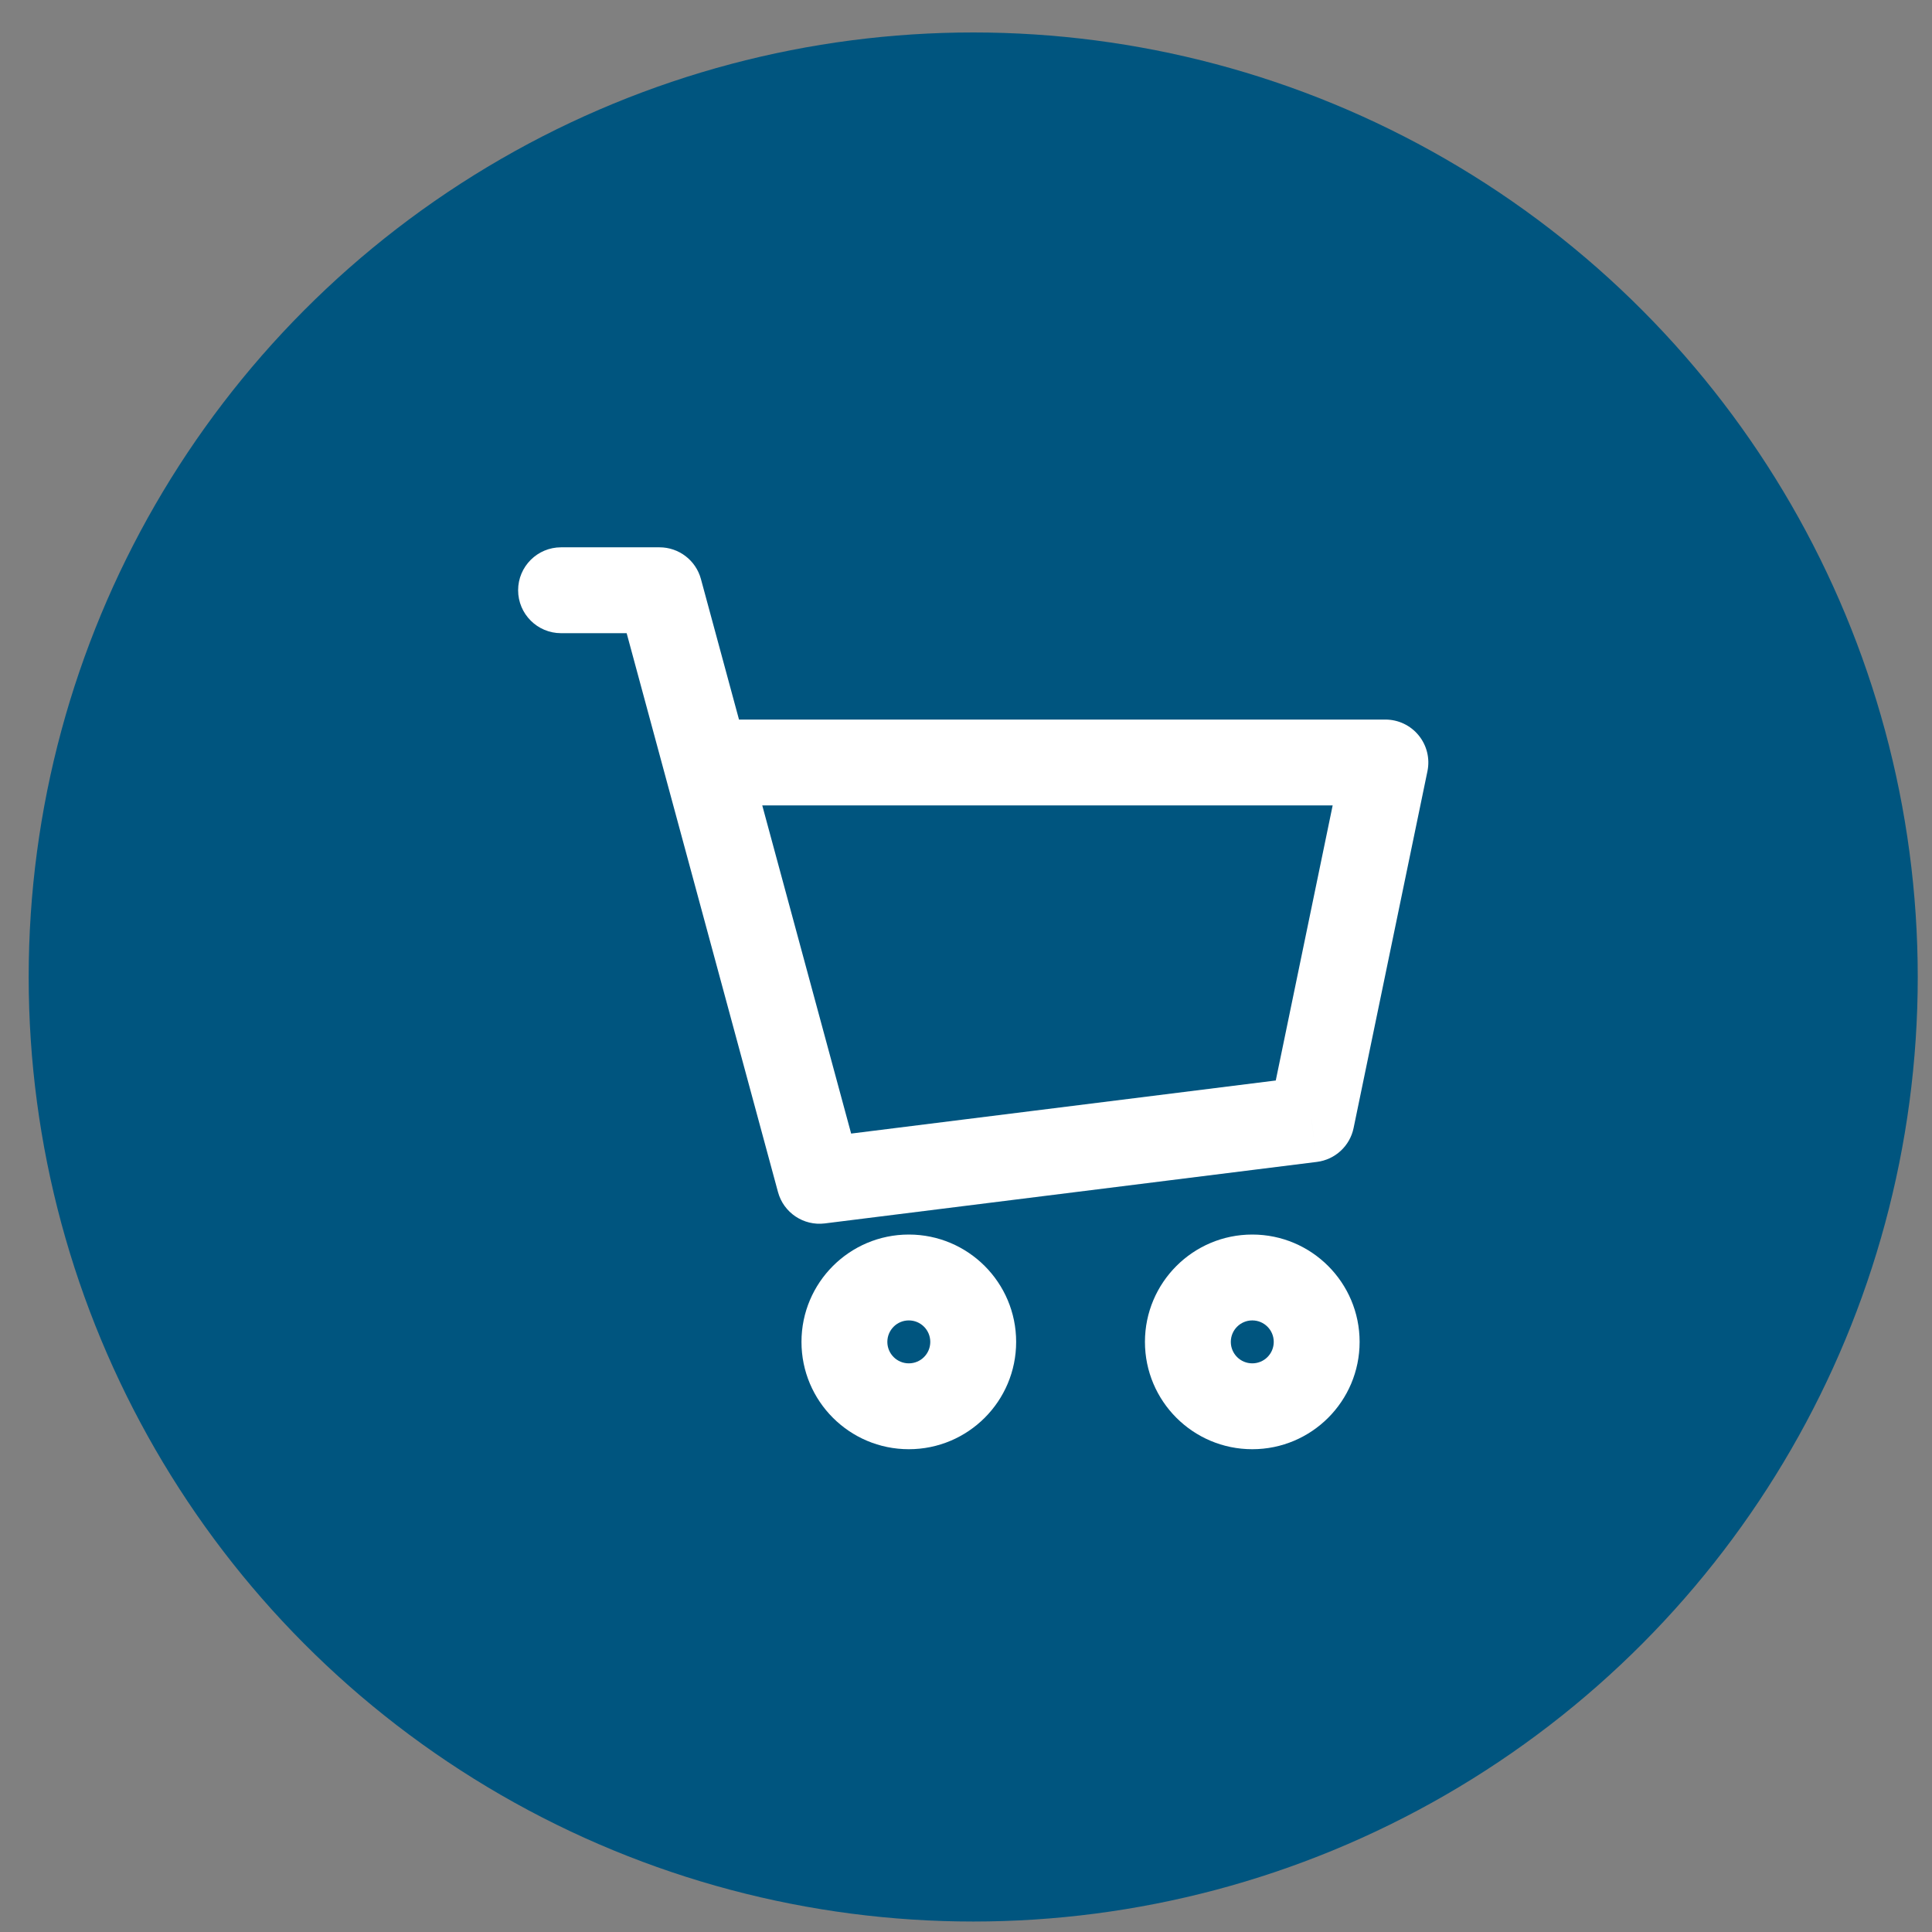
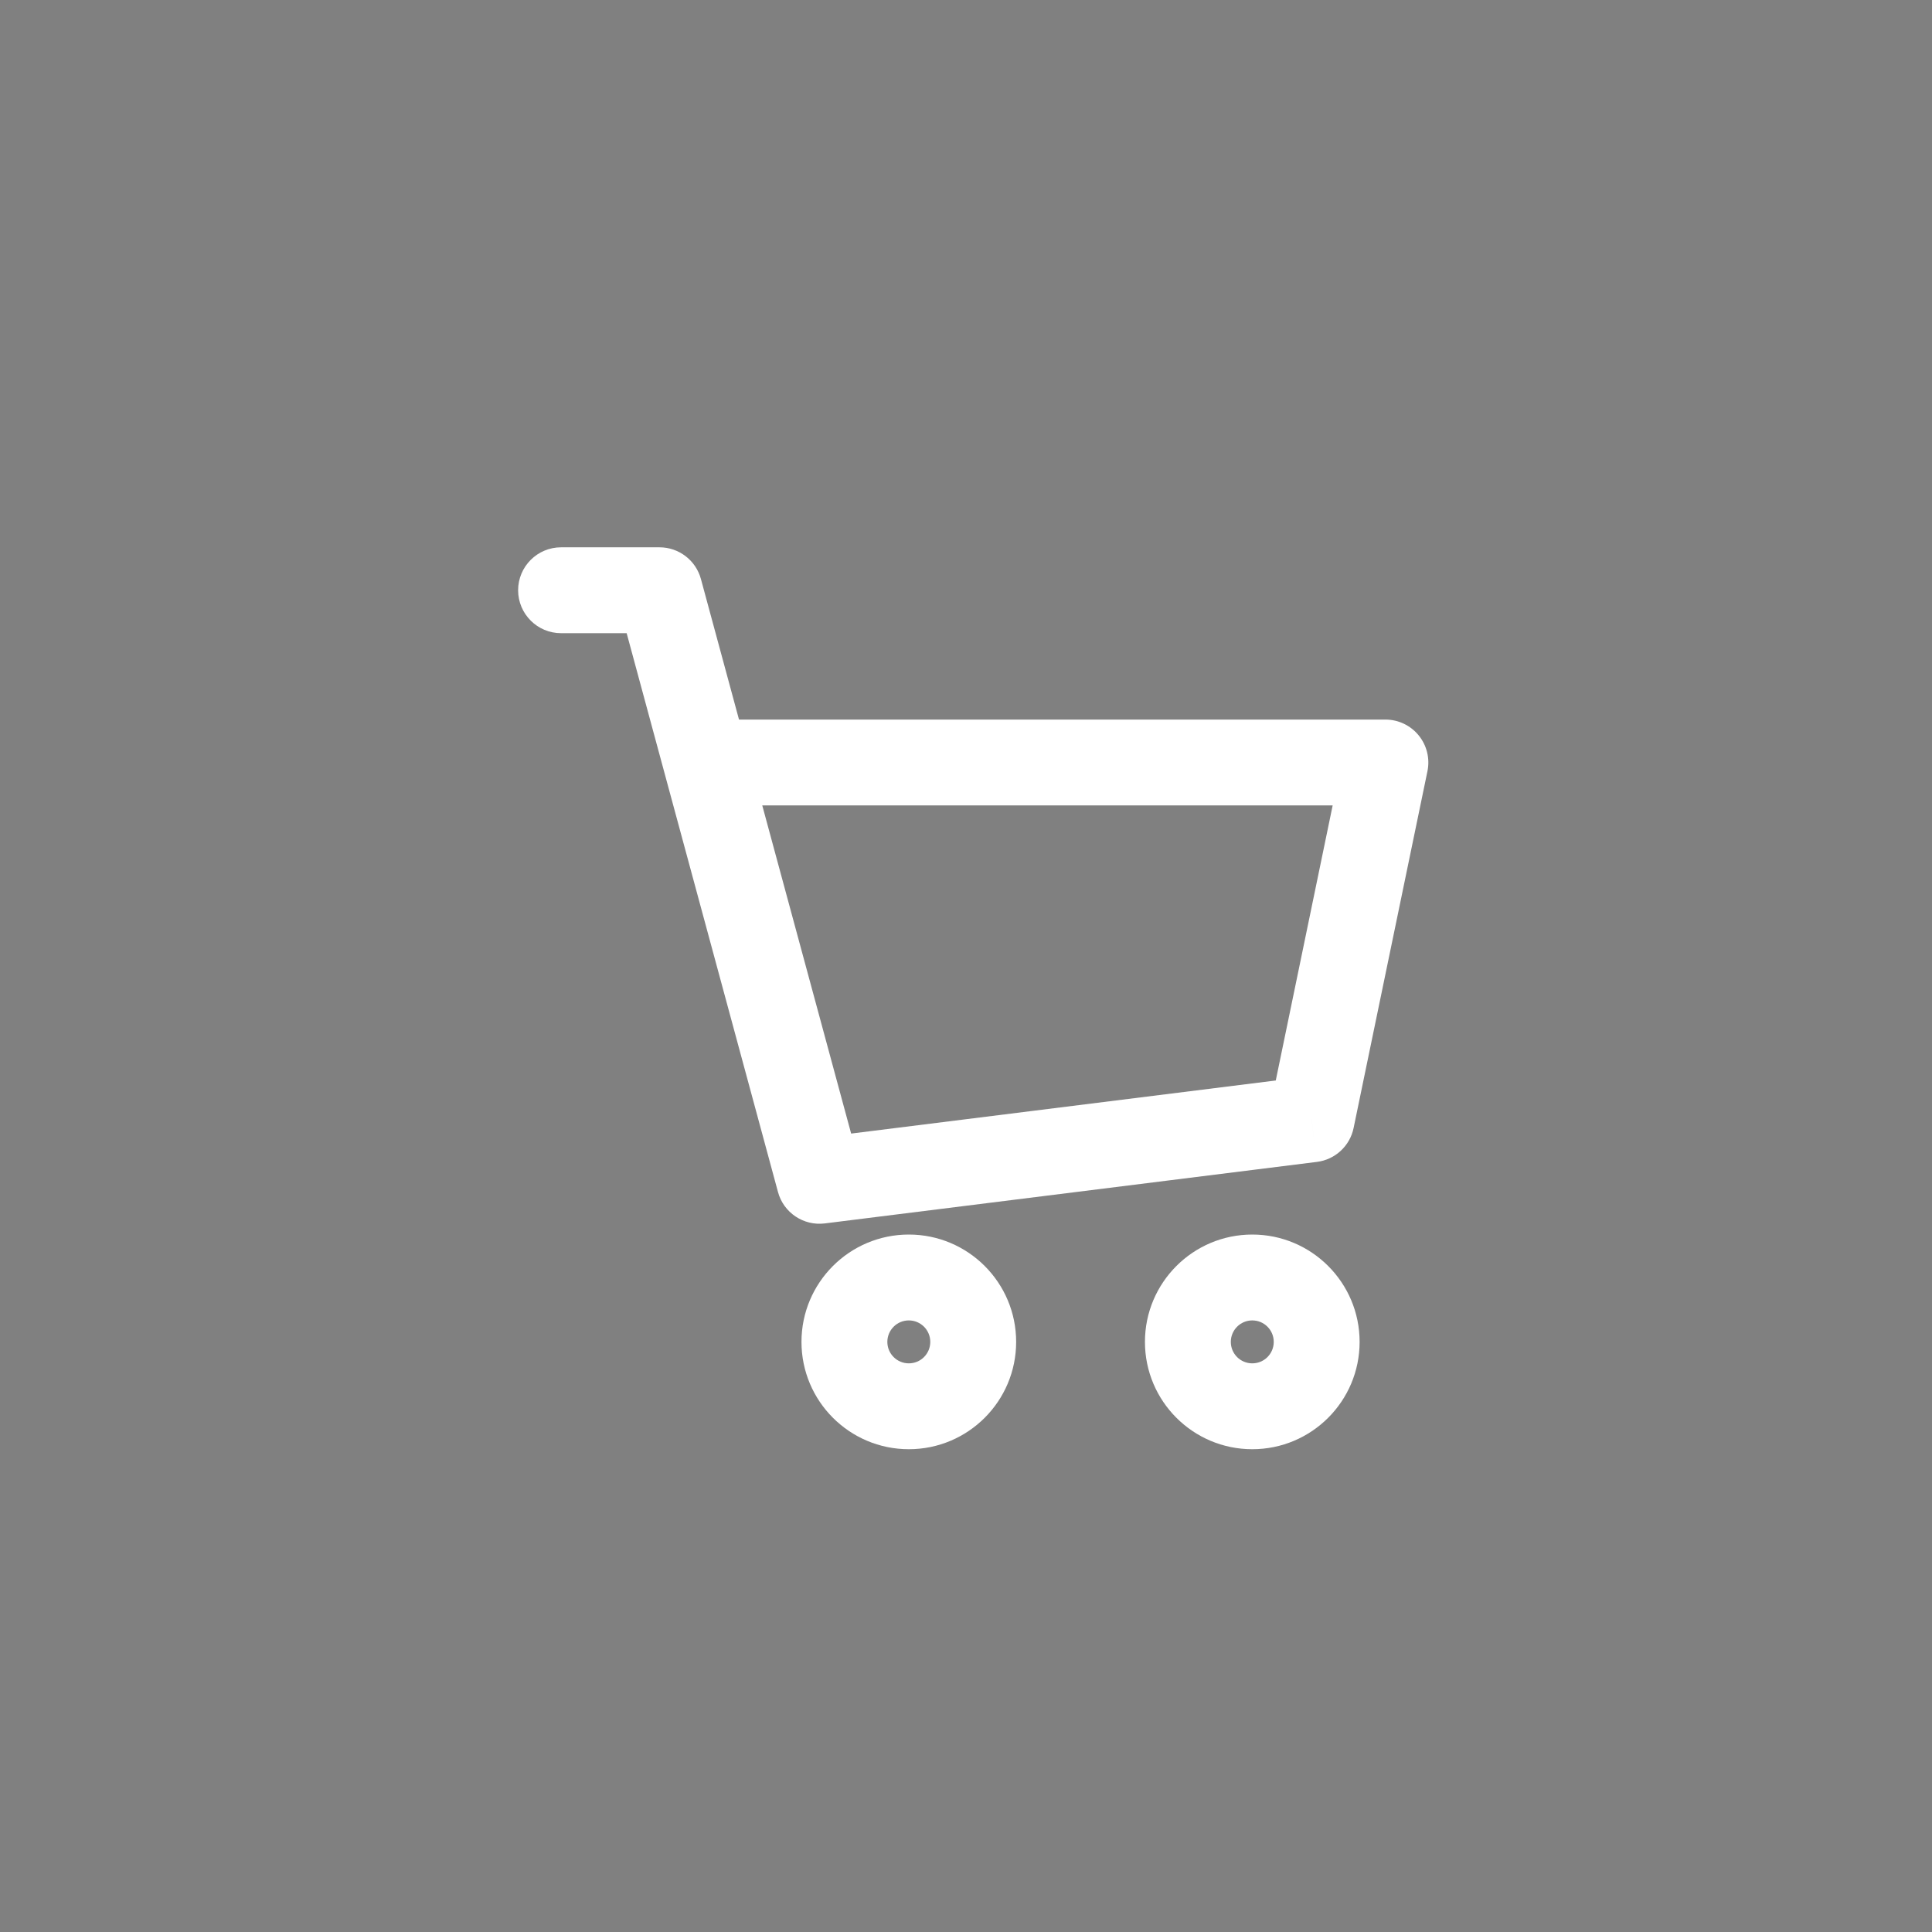
<svg xmlns="http://www.w3.org/2000/svg" width="45" height="45" viewBox="0 0 45 45" fill="none">
  <rect x="0" y="0" width="45" height="45" fill="#808080" stroke="none" />
-   <circle cx="22.668" cy="22.756" r="22" fill="#00557F" />
  <path d="M13.068 12.748C12.516 12.748 12.068 13.196 12.068 13.748C12.068 14.3 12.516 14.748 13.068 14.748V12.748ZM15.361 13.748L16.326 13.487C16.208 13.051 15.812 12.748 15.361 12.748V13.748ZM19.086 27.503L18.121 27.765C18.251 28.246 18.716 28.557 19.21 28.496L19.086 27.503ZM30.549 26.07L30.673 27.063C31.098 27.01 31.442 26.692 31.528 26.273L30.549 26.07ZM32.268 17.76L33.248 17.963C33.309 17.668 33.234 17.362 33.044 17.129C32.854 16.895 32.569 16.76 32.268 16.76V17.76ZM16.448 17.76L15.482 18.021L16.448 17.76ZM13.068 14.748H15.361V12.748H13.068V14.748ZM19.21 28.496L30.673 27.063L30.425 25.078L18.962 26.511L19.21 28.496ZM31.528 26.273L33.248 17.963L31.289 17.557L29.57 25.868L31.528 26.273ZM14.396 14.009L15.482 18.021L17.413 17.499L16.326 13.487L14.396 14.009ZM15.482 18.021L18.121 27.765L20.052 27.242L17.413 17.499L15.482 18.021ZM32.268 16.76H16.448V18.76H32.268V16.76ZM21.668 31.255C21.668 31.532 21.445 31.755 21.168 31.755V33.755C22.549 33.755 23.668 32.636 23.668 31.255H21.668ZM21.168 31.755C20.892 31.755 20.668 31.532 20.668 31.255H18.668C18.668 32.636 19.788 33.755 21.168 33.755V31.755ZM20.668 31.255C20.668 30.979 20.892 30.755 21.168 30.755V28.755C19.788 28.755 18.668 29.875 18.668 31.255H20.668ZM21.168 30.755C21.445 30.755 21.668 30.979 21.668 31.255H23.668C23.668 29.875 22.549 28.755 21.168 28.755V30.755ZM29.668 31.255C29.668 31.532 29.445 31.755 29.168 31.755V33.755C30.549 33.755 31.668 32.636 31.668 31.255H29.668ZM29.168 31.755C28.892 31.755 28.668 31.532 28.668 31.255H26.668C26.668 32.636 27.788 33.755 29.168 33.755V31.755ZM28.668 31.255C28.668 30.979 28.892 30.755 29.168 30.755V28.755C27.788 28.755 26.668 29.875 26.668 31.255H28.668ZM29.168 30.755C29.445 30.755 29.668 30.979 29.668 31.255H31.668C31.668 29.875 30.549 28.755 29.168 28.755V30.755Z" fill="white" />
</svg>